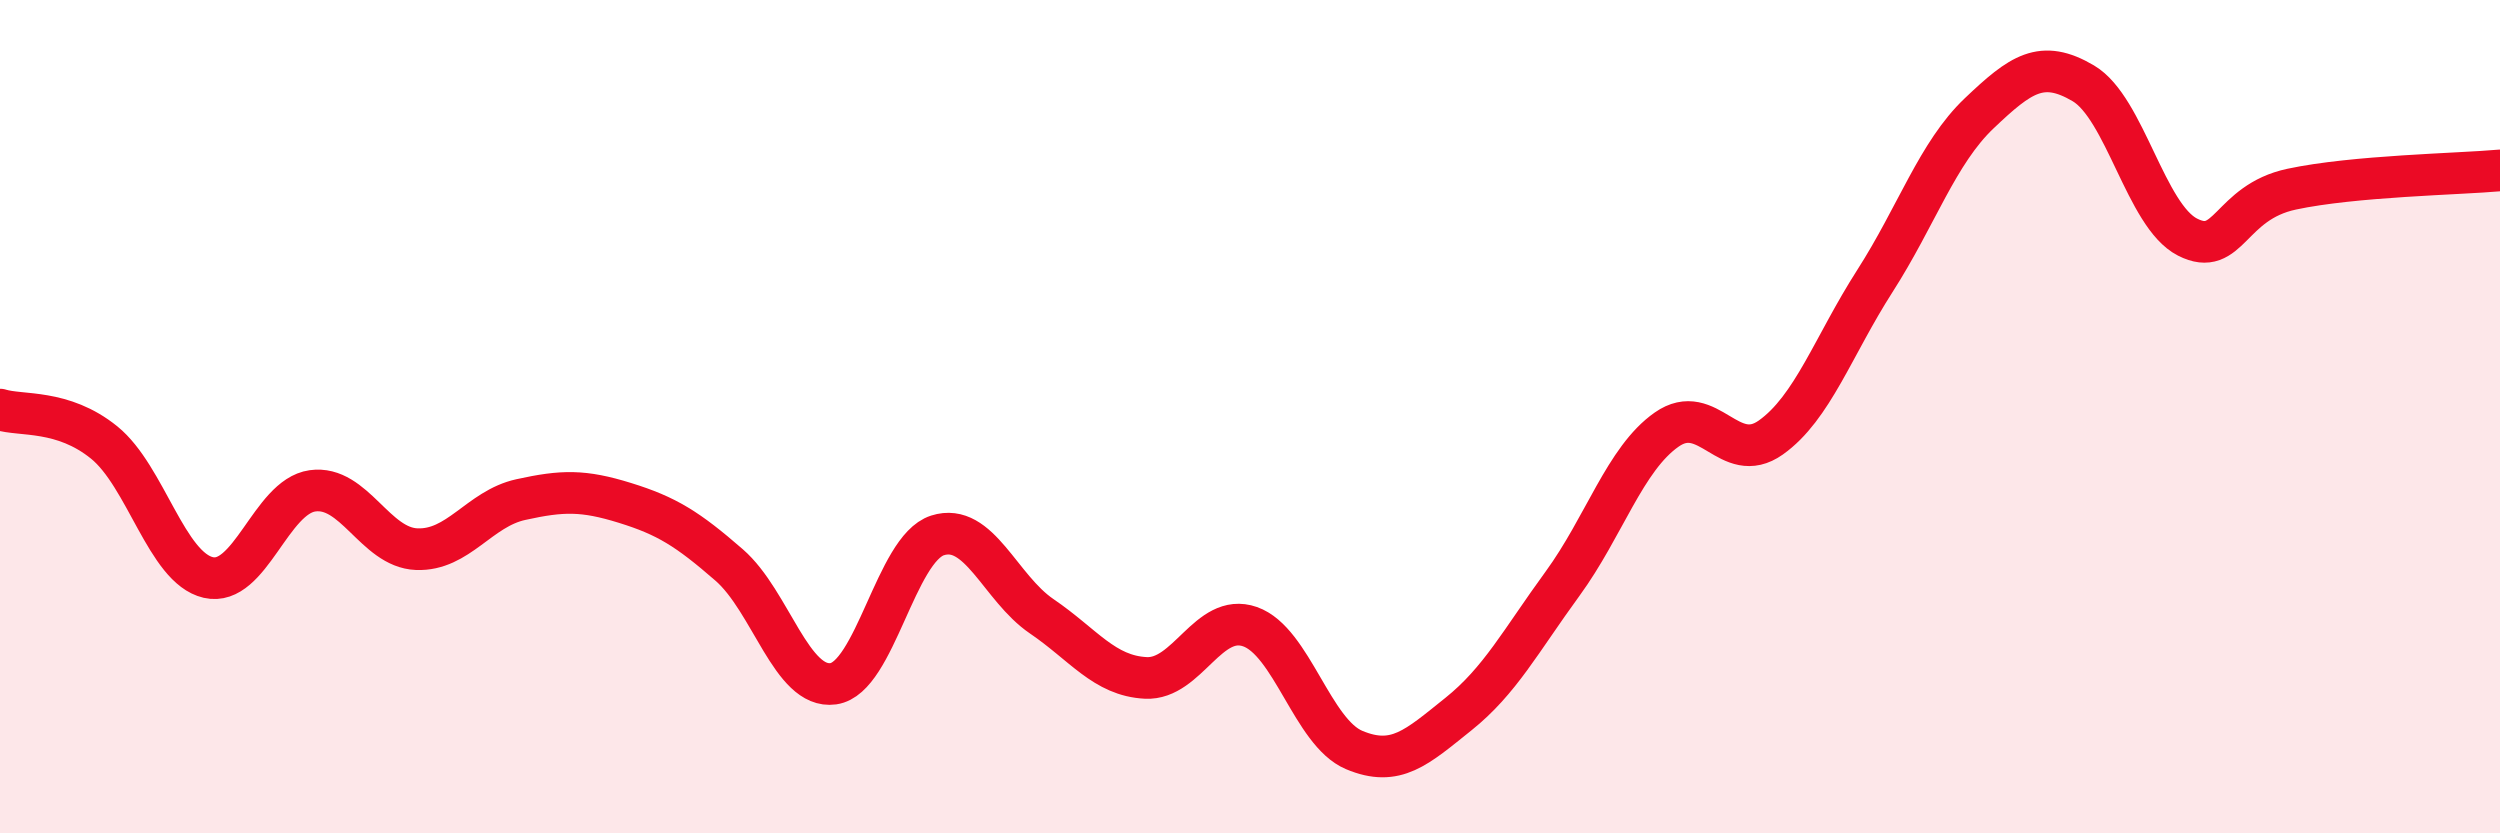
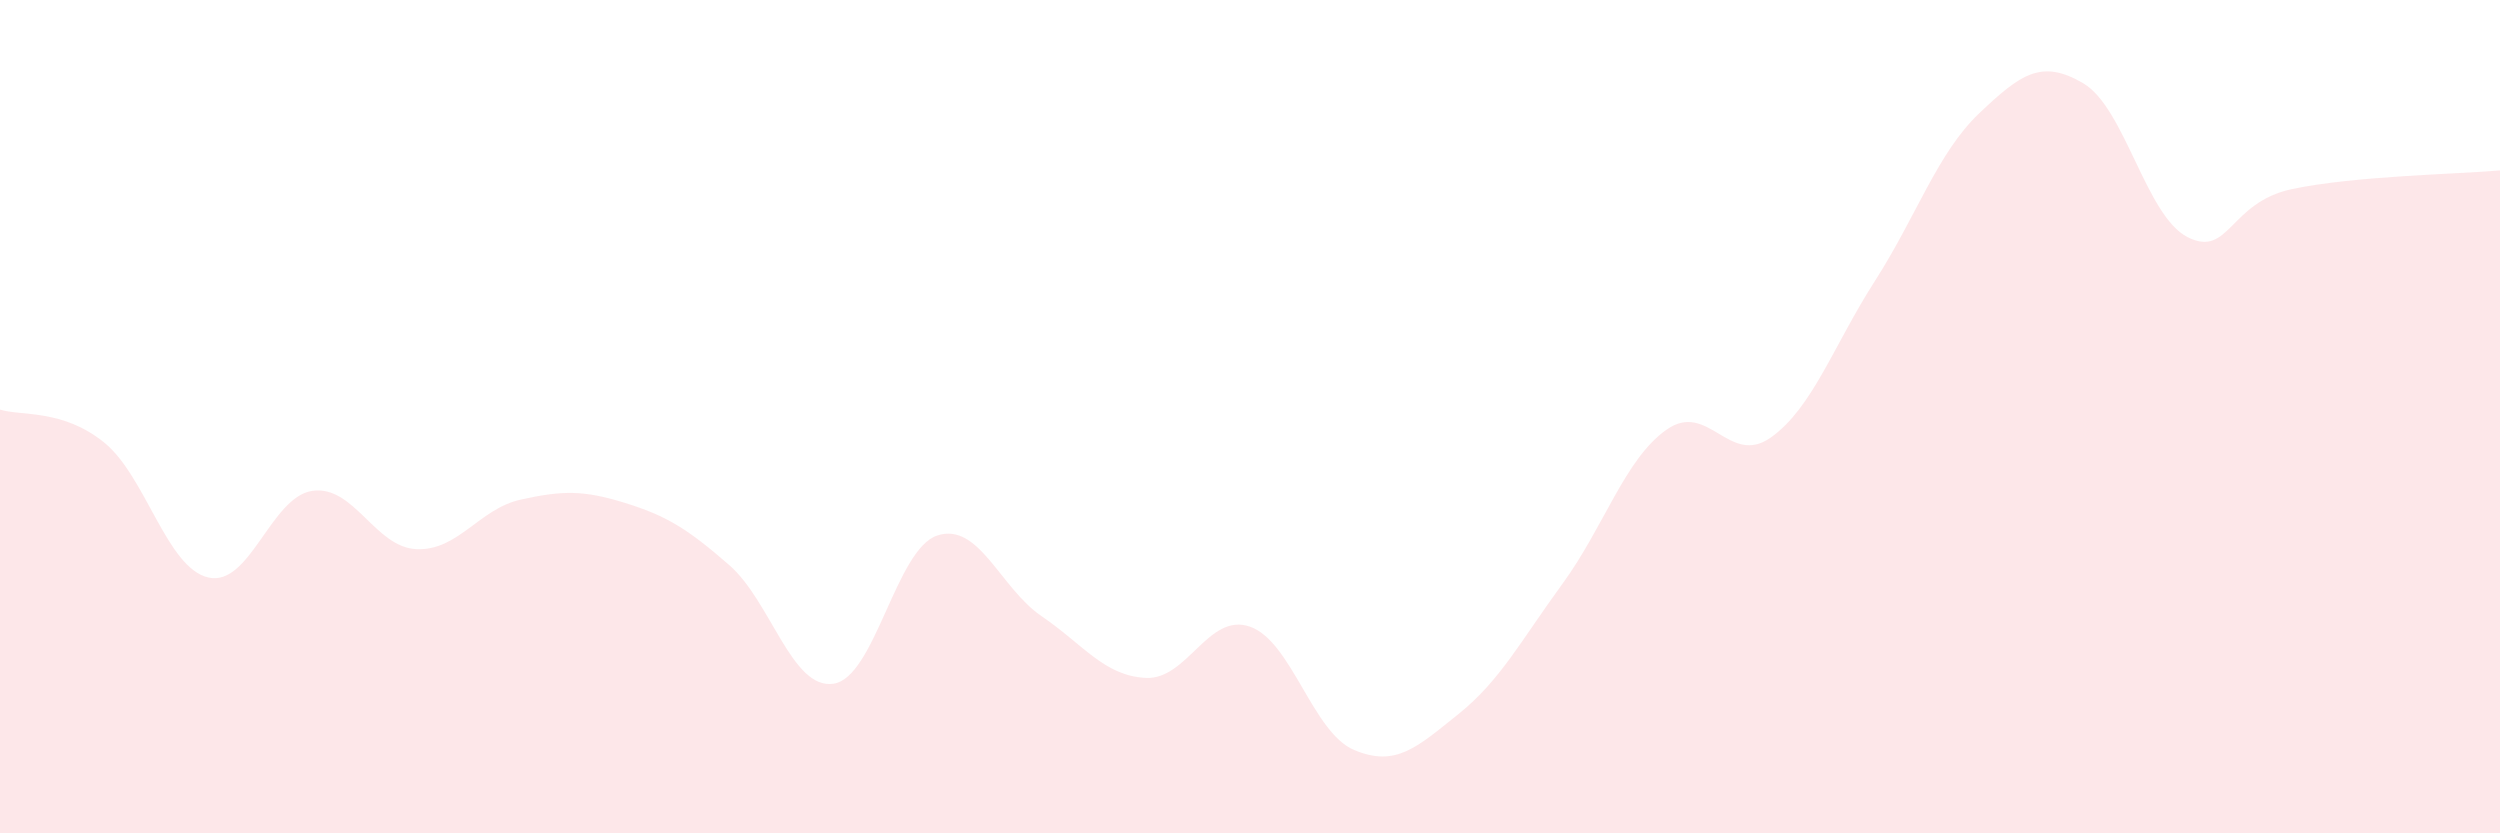
<svg xmlns="http://www.w3.org/2000/svg" width="60" height="20" viewBox="0 0 60 20">
  <path d="M 0,9.83 C 0.5,9.99 1.5,9.81 2.5,10.62 C 3.5,11.43 4,13.63 5,13.86 C 6,14.09 6.5,11.92 7.5,11.78 C 8.5,11.64 9,13.14 10,13.18 C 11,13.22 11.5,12.21 12.5,11.99 C 13.5,11.77 14,11.76 15,12.07 C 16,12.38 16.5,12.69 17.5,13.56 C 18.5,14.43 19,16.55 20,16.41 C 21,16.27 21.5,13.17 22.5,12.85 C 23.5,12.53 24,14.11 25,14.79 C 26,15.47 26.5,16.22 27.5,16.27 C 28.5,16.32 29,14.69 30,15.04 C 31,15.39 31.5,17.58 32.5,18 C 33.5,18.42 34,17.94 35,17.14 C 36,16.34 36.5,15.38 37.5,14.01 C 38.5,12.64 39,11.01 40,10.31 C 41,9.61 41.5,11.21 42.5,10.5 C 43.5,9.79 44,8.3 45,6.74 C 46,5.18 46.5,3.67 47.5,2.72 C 48.5,1.77 49,1.41 50,2 C 51,2.59 51.5,5.18 52.5,5.69 C 53.5,6.2 53.5,4.86 55,4.54 C 56.5,4.22 59,4.18 60,4.09L60 20L0 20Z" fill="#EB0A25" opacity="0.1" stroke-linecap="round" stroke-linejoin="round" />
-   <path d="M 0,9.83 C 0.5,9.99 1.5,9.81 2.5,10.62 C 3.5,11.43 4,13.63 5,13.86 C 6,14.09 6.5,11.92 7.5,11.78 C 8.5,11.64 9,13.14 10,13.18 C 11,13.22 11.5,12.21 12.5,11.99 C 13.5,11.77 14,11.76 15,12.07 C 16,12.38 16.5,12.69 17.5,13.56 C 18.5,14.43 19,16.55 20,16.41 C 21,16.27 21.5,13.17 22.5,12.85 C 23.5,12.53 24,14.11 25,14.79 C 26,15.47 26.5,16.22 27.5,16.27 C 28.5,16.32 29,14.69 30,15.04 C 31,15.39 31.5,17.58 32.5,18 C 33.5,18.42 34,17.94 35,17.14 C 36,16.34 36.5,15.38 37.5,14.01 C 38.5,12.64 39,11.01 40,10.31 C 41,9.61 41.5,11.21 42.5,10.5 C 43.5,9.79 44,8.3 45,6.74 C 46,5.18 46.5,3.67 47.5,2.72 C 48.5,1.77 49,1.41 50,2 C 51,2.59 51.5,5.18 52.5,5.69 C 53.5,6.2 53.5,4.86 55,4.54 C 56.5,4.22 59,4.18 60,4.09" stroke="#EB0A25" stroke-width="1" fill="none" stroke-linecap="round" stroke-linejoin="round" />
</svg>